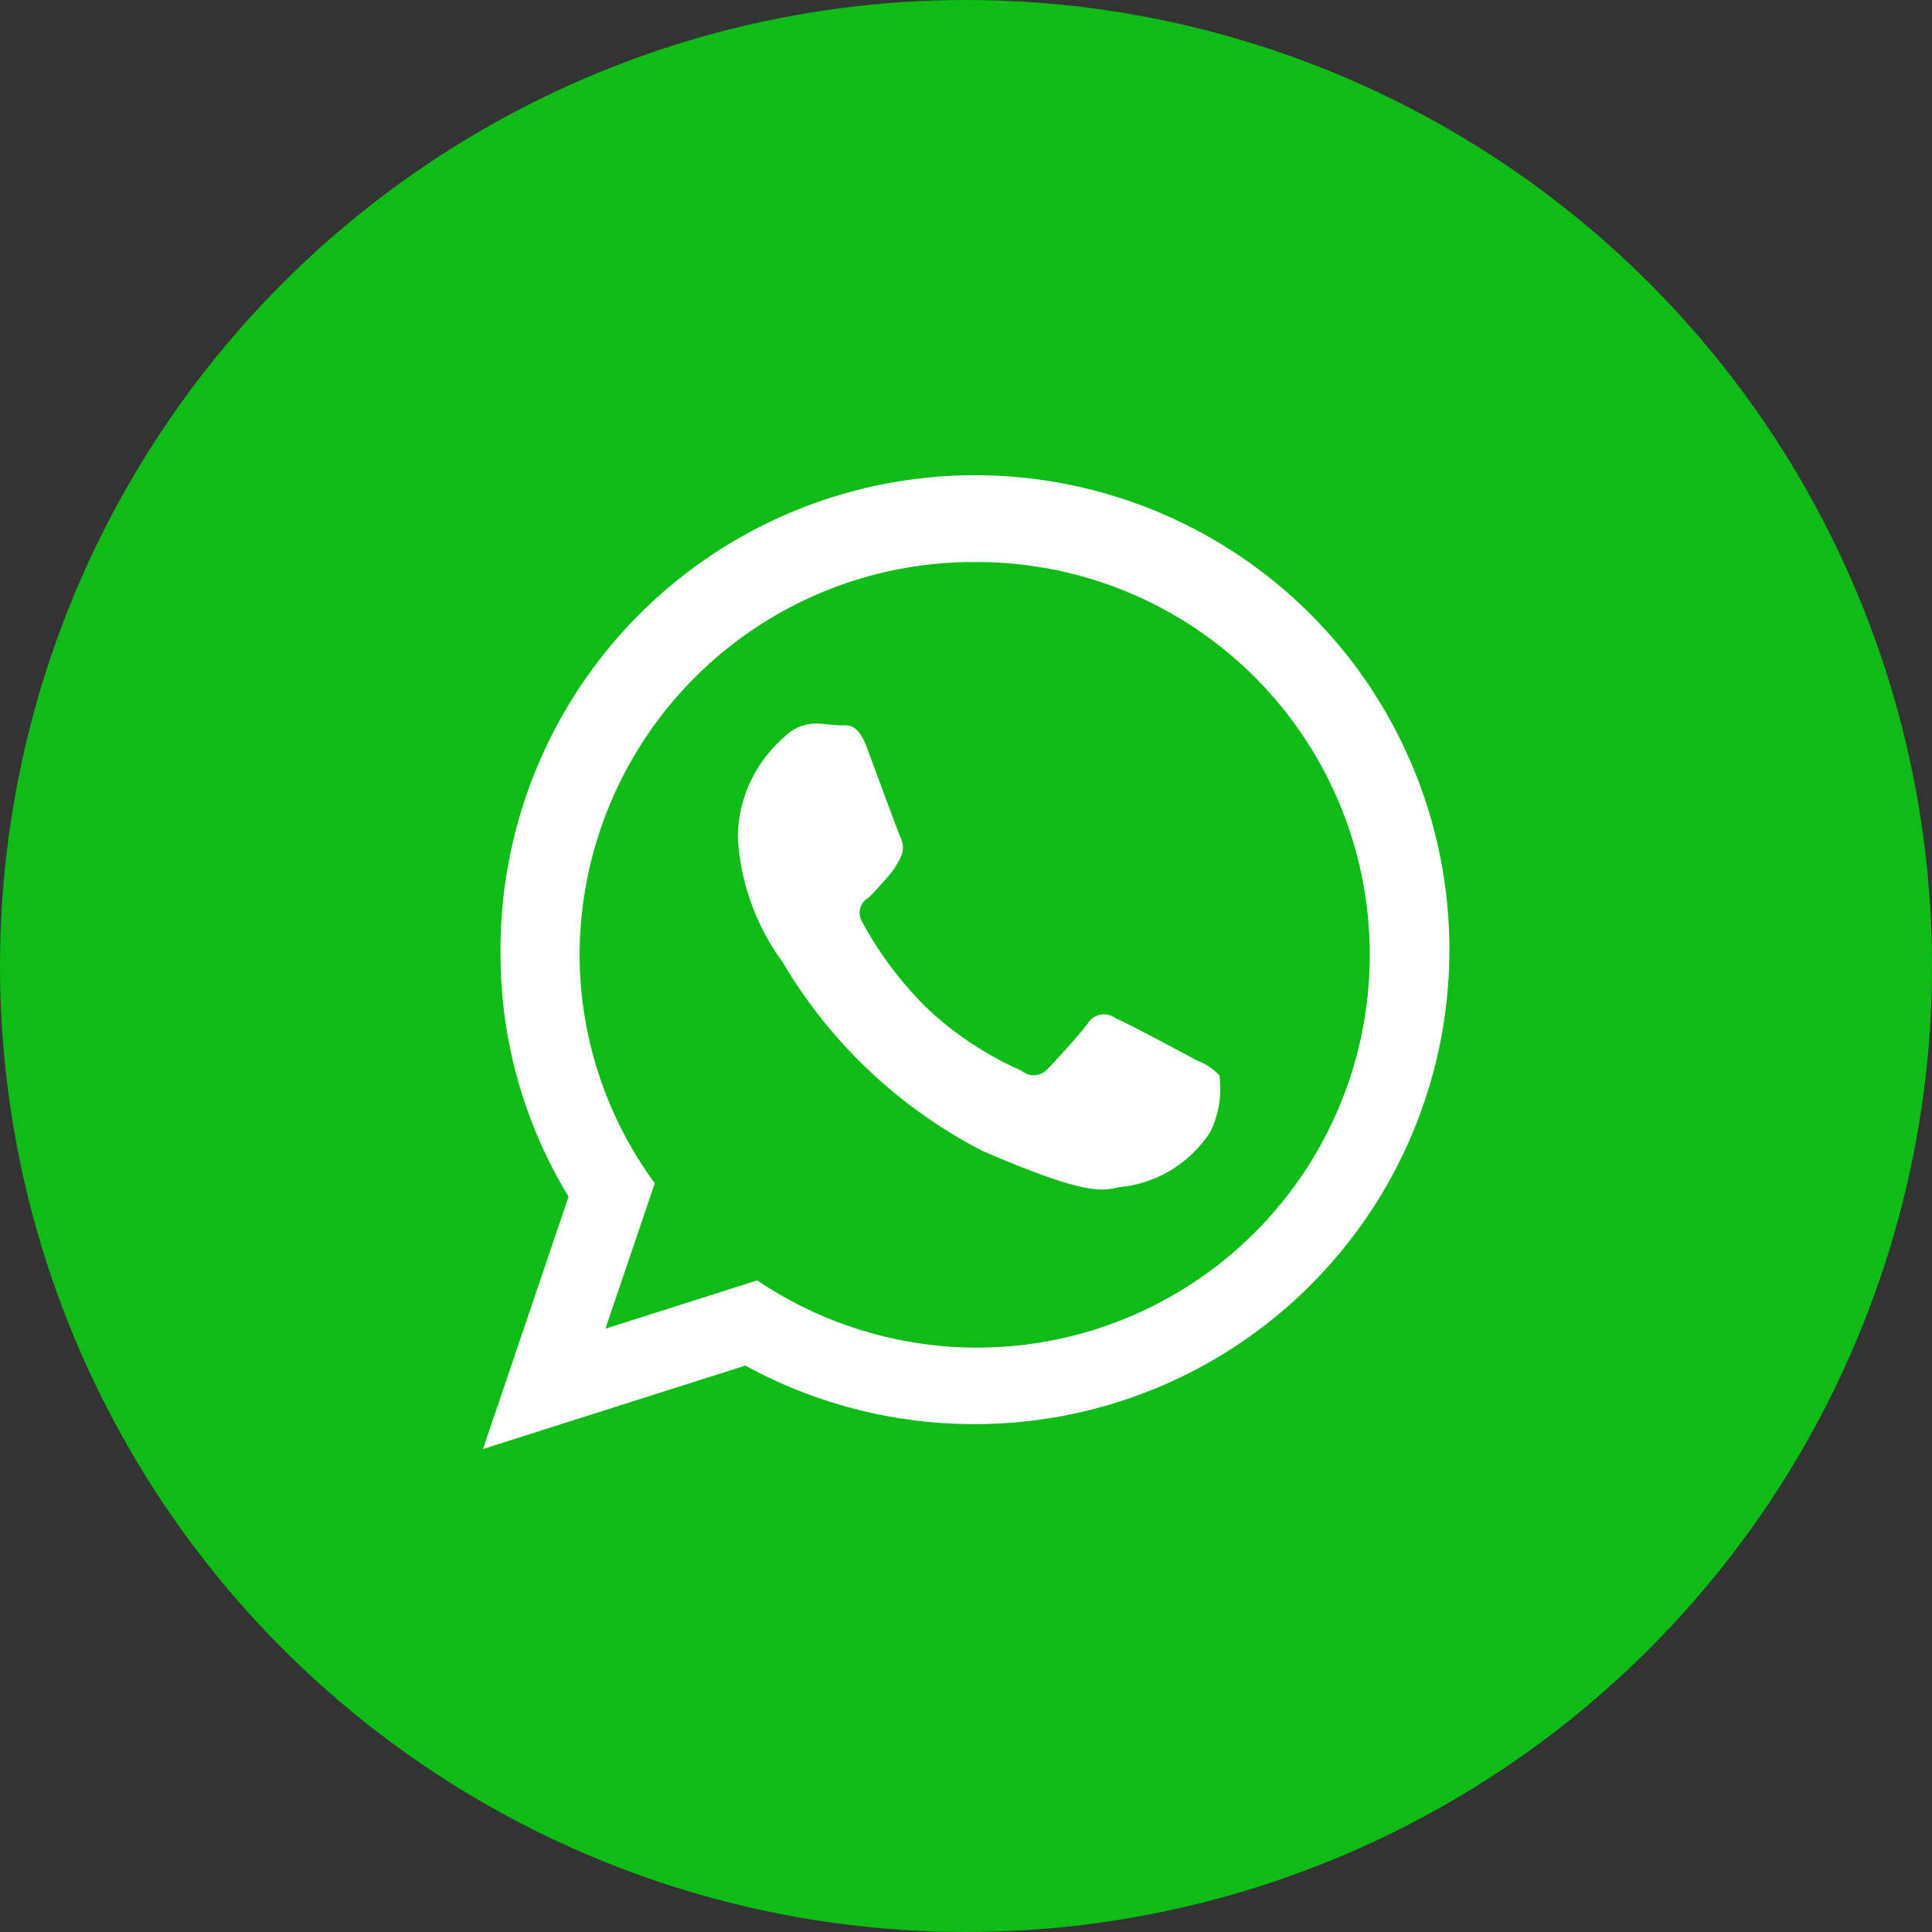
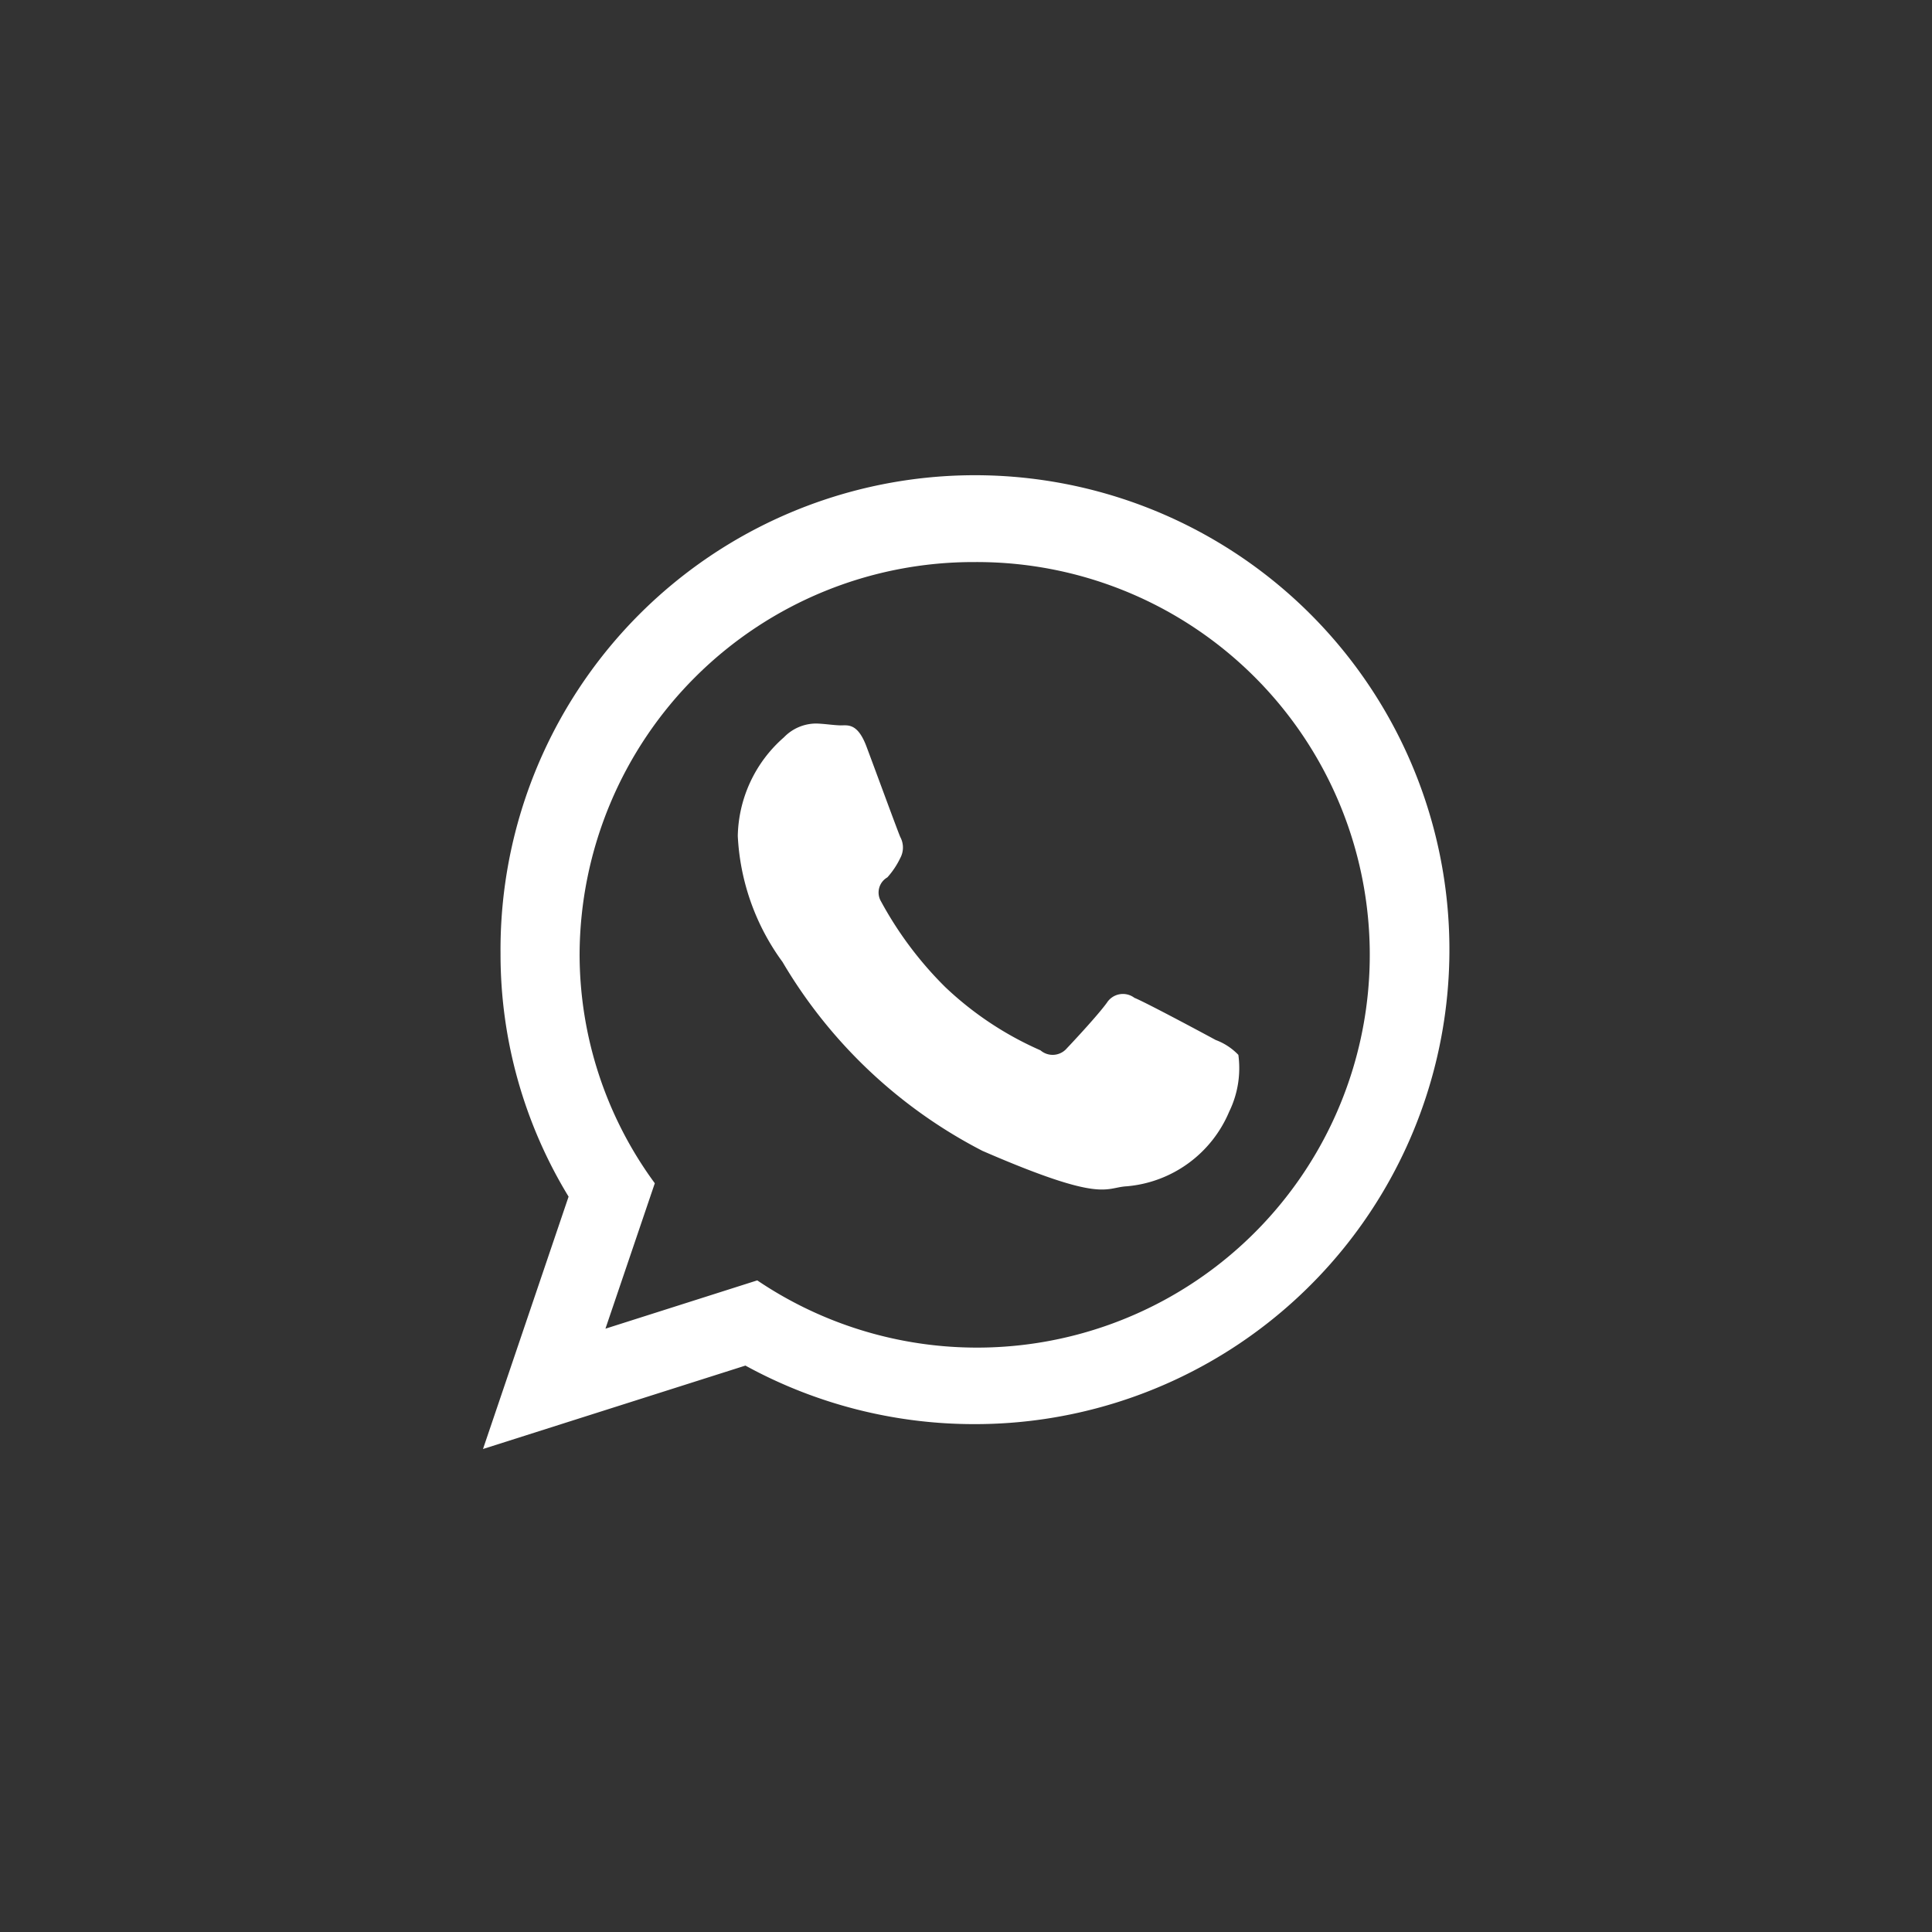
<svg xmlns="http://www.w3.org/2000/svg" id="WhatsApp.svg" width="40" height="40" viewBox="0 0 40 40">
  <rect x="0" y="0" width="40" height="40" fill="#333333" stroke="none" />
  <defs>
    <style>
      .cls-1 {
        fill: #0fbc17;
      }

      .cls-2 {
        fill: #fff;
        fill-rule: evenodd;
      }
    </style>
  </defs>
-   <circle id="Ellipse_1_copy_12" data-name="Ellipse 1 copy 12" class="cls-1" cx="20" cy="20" r="20" />
-   <path id="WhatsApp" class="cls-2" d="M240.18,44.485a9.851,9.851,0,0,1-4.747-1.212L230,45l1.772-5.225a9.636,9.636,0,0,1-1.409-5.029A9.823,9.823,0,1,1,240.18,44.485Zm0-17.848A8.152,8.152,0,0,0,232,34.745a8.017,8.017,0,0,0,1.557,4.753l-1.022,3.011,3.143-1A8.132,8.132,0,1,0,240.18,26.637Zm3.148,12.924c-0.461.025-.474,0.357-2.986-0.733a10.249,10.249,0,0,1-4.141-3.912,4.81,4.81,0,0,1-.926-2.609,2.781,2.781,0,0,1,.955-2.041,0.929,0.929,0,0,1,.681-0.286c0.167,0.006.333,0.033,0.48,0.038s0.358-.069.548,0.437,0.645,1.747.7,1.874a0.457,0.457,0,0,1,0,.436,1.69,1.69,0,0,1-.267.4c-0.13.141-.275,0.315-0.392,0.422a0.361,0.361,0,0,0-.13.5,7.559,7.559,0,0,0,1.33,1.773,6.862,6.862,0,0,0,1.97,1.308,0.386,0.386,0,0,0,.546-0.042c0.152-.16.654-0.7,0.83-0.945a0.394,0.394,0,0,1,.569-0.1c0.227,0.091,1.437.739,1.683,0.873a1.255,1.255,0,0,1,.469.308,2.055,2.055,0,0,1-.19,1.176A2.536,2.536,0,0,1,243.328,39.561Z" transform="translate(-220 -15)" />
+   <path id="WhatsApp" class="cls-2" d="M240.18,44.485a9.851,9.851,0,0,1-4.747-1.212L230,45l1.772-5.225a9.636,9.636,0,0,1-1.409-5.029A9.823,9.823,0,1,1,240.18,44.485Zm0-17.848A8.152,8.152,0,0,0,232,34.745a8.017,8.017,0,0,0,1.557,4.753l-1.022,3.011,3.143-1A8.132,8.132,0,1,0,240.18,26.637Zm3.148,12.924c-0.461.025-.474,0.357-2.986-0.733a10.249,10.249,0,0,1-4.141-3.912,4.81,4.81,0,0,1-.926-2.609,2.781,2.781,0,0,1,.955-2.041,0.929,0.929,0,0,1,.681-0.286c0.167,0.006.333,0.033,0.48,0.038s0.358-.069.548,0.437,0.645,1.747.7,1.874a0.457,0.457,0,0,1,0,.436,1.69,1.69,0,0,1-.267.4a0.361,0.361,0,0,0-.13.5,7.559,7.559,0,0,0,1.33,1.773,6.862,6.862,0,0,0,1.97,1.308,0.386,0.386,0,0,0,.546-0.042c0.152-.16.654-0.7,0.83-0.945a0.394,0.394,0,0,1,.569-0.1c0.227,0.091,1.437.739,1.683,0.873a1.255,1.255,0,0,1,.469.308,2.055,2.055,0,0,1-.19,1.176A2.536,2.536,0,0,1,243.328,39.561Z" transform="translate(-220 -15)" />
</svg>